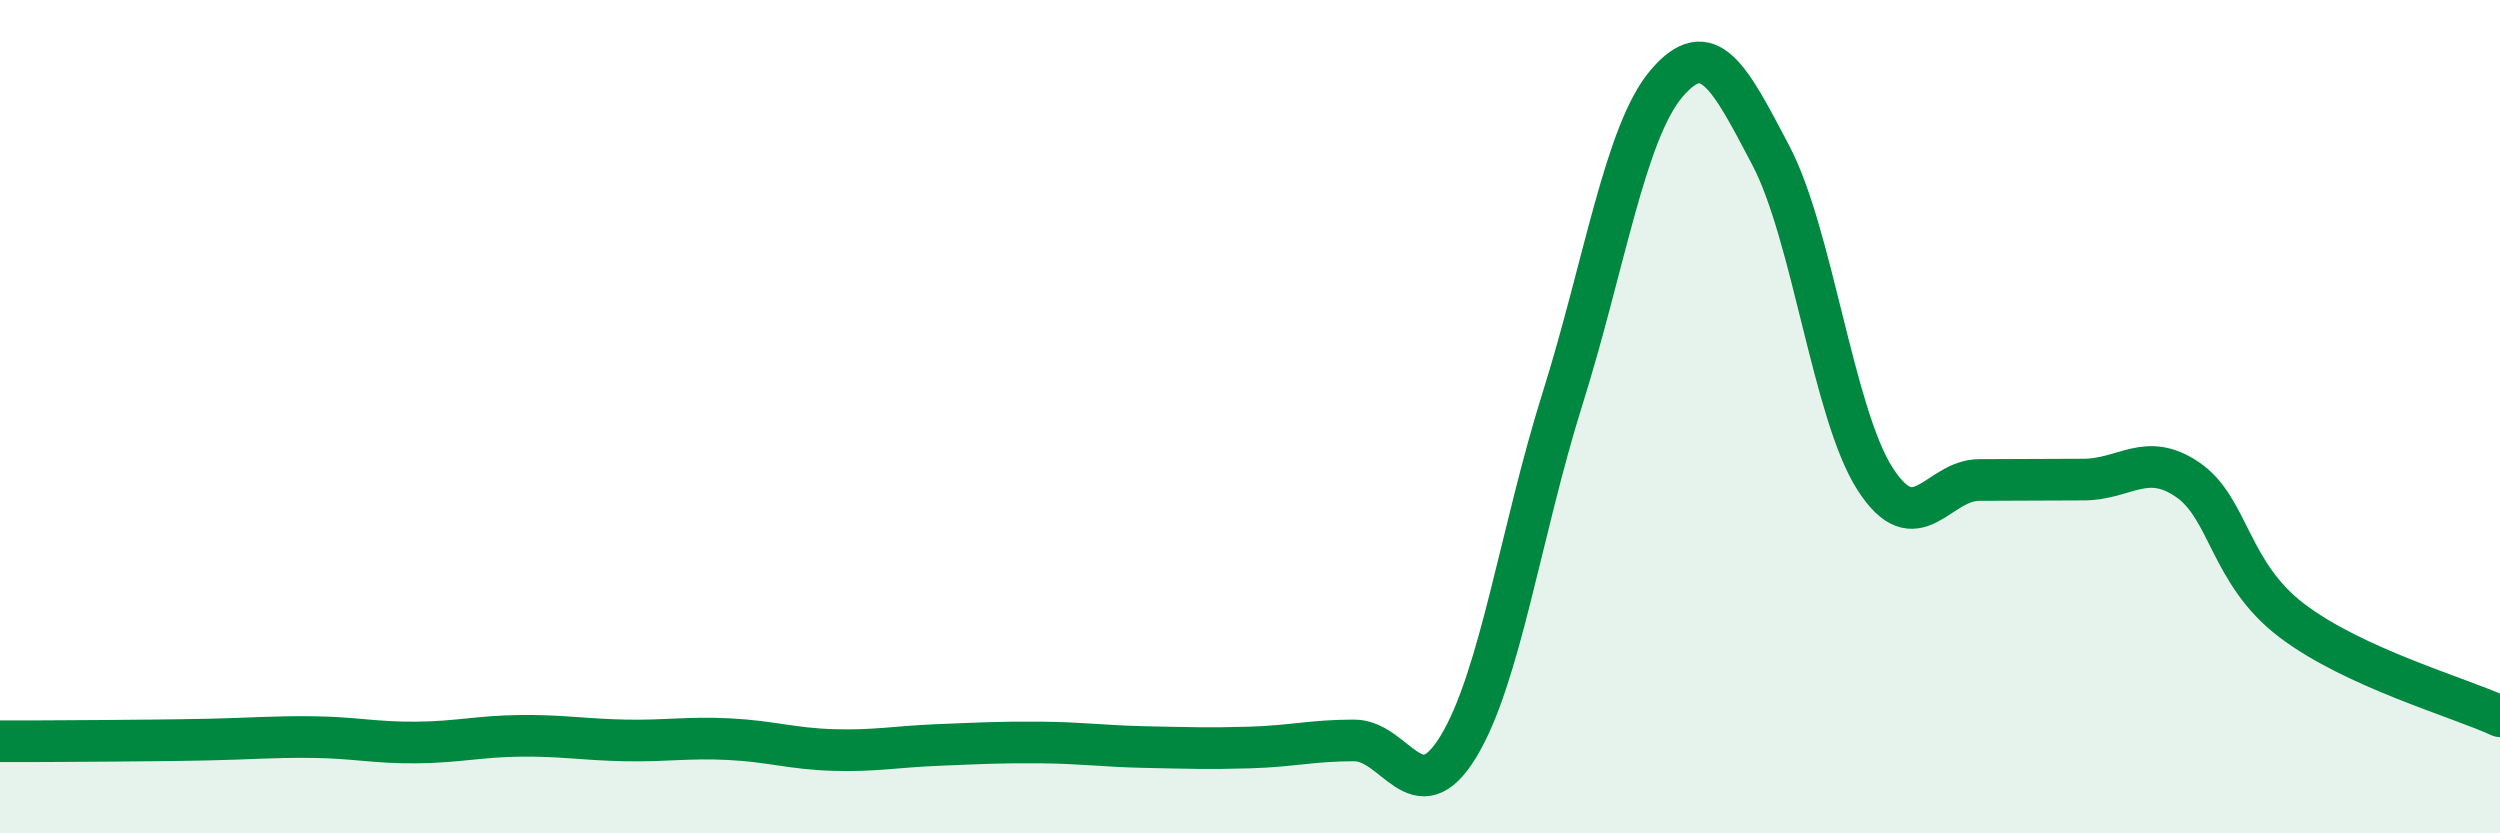
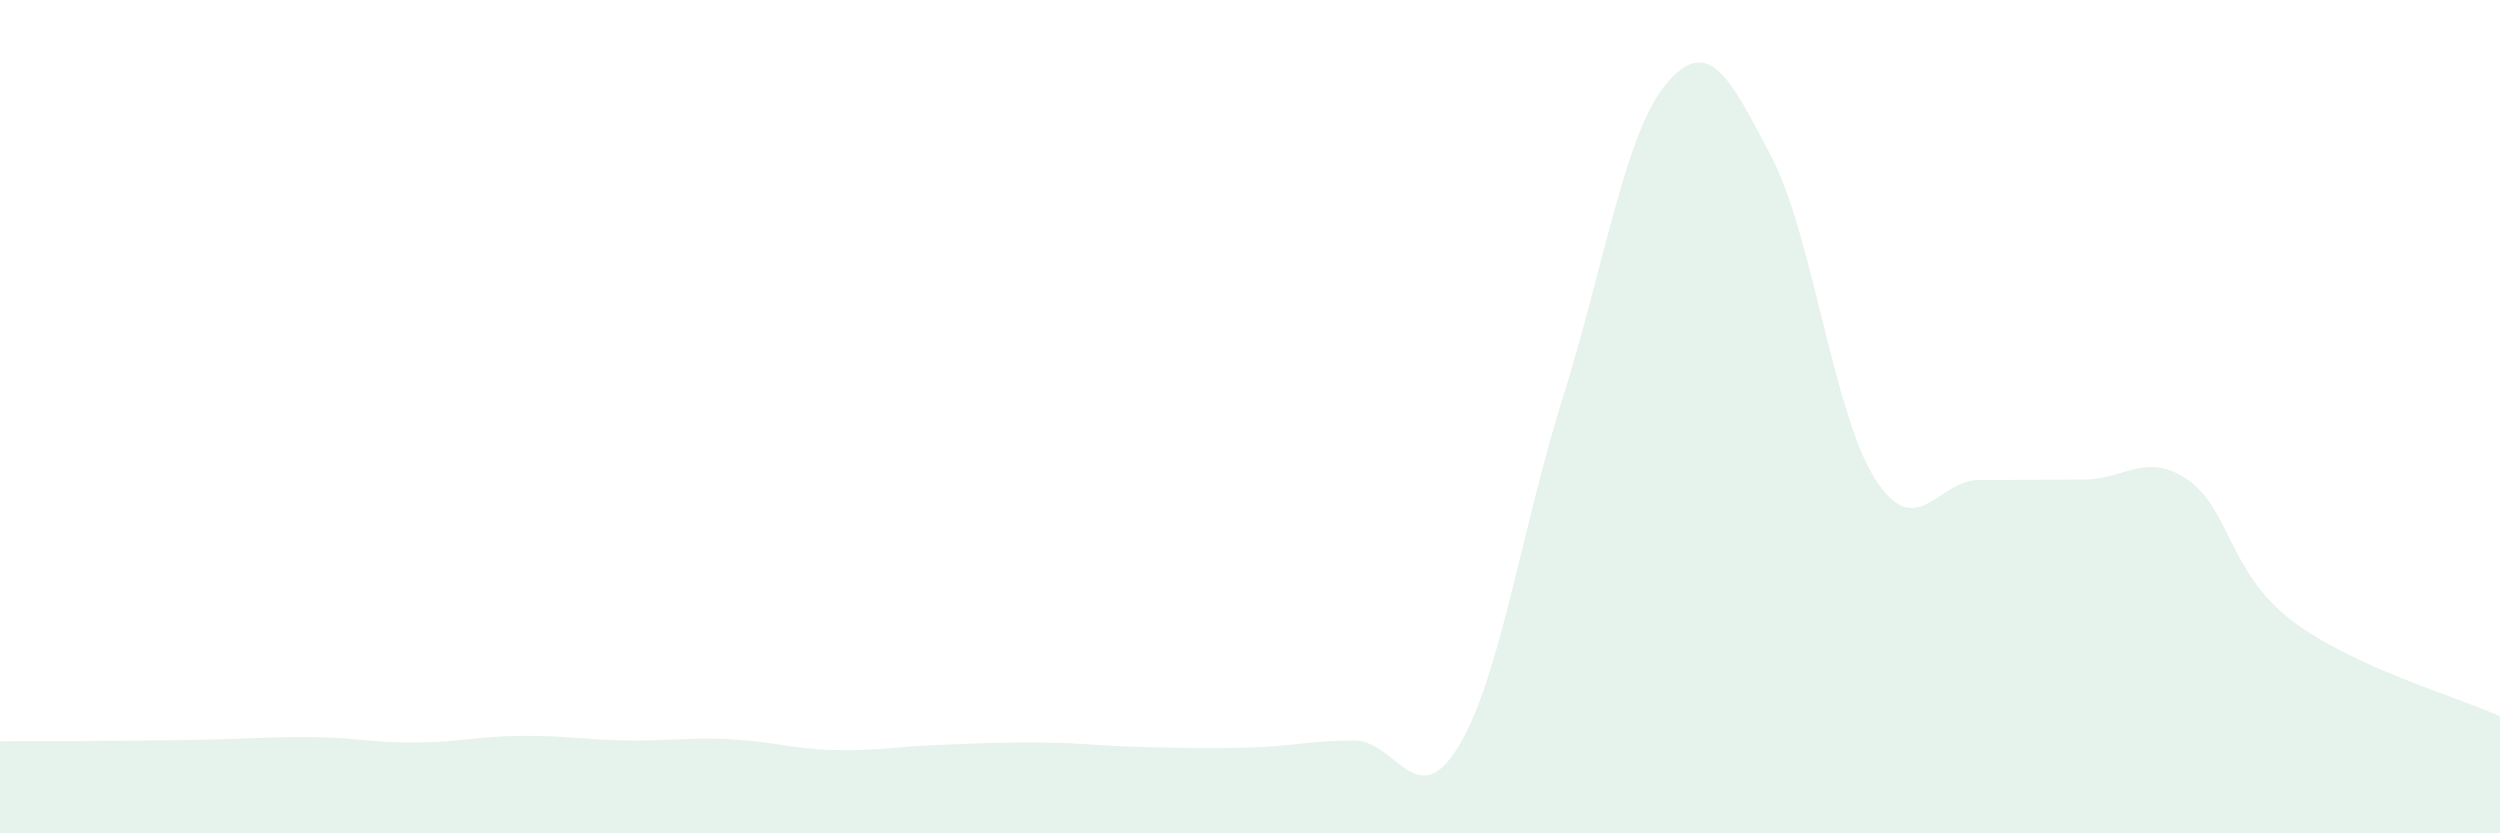
<svg xmlns="http://www.w3.org/2000/svg" width="60" height="20" viewBox="0 0 60 20">
  <path d="M 0,17.79 C 0.5,17.79 1.5,17.79 2.5,17.78 C 3.5,17.77 4,17.77 5,17.75 C 6,17.73 6.5,17.68 7.5,17.69 C 8.5,17.7 9,17.83 10,17.82 C 11,17.81 11.5,17.67 12.5,17.66 C 13.5,17.65 14,17.75 15,17.77 C 16,17.79 16.5,17.69 17.5,17.74 C 18.5,17.79 19,17.97 20,18 C 21,18.03 21.5,17.92 22.5,17.88 C 23.5,17.84 24,17.81 25,17.82 C 26,17.83 26.5,17.91 27.5,17.93 C 28.5,17.95 29,17.97 30,17.94 C 31,17.91 31.5,17.77 32.5,17.77 C 33.5,17.77 34,19.56 35,17.92 C 36,16.28 36.5,12.75 37.5,9.57 C 38.5,6.39 39,3.17 40,2 C 41,0.83 41.5,1.83 42.5,3.73 C 43.5,5.63 44,9.93 45,11.49 C 46,13.05 46.5,11.52 47.5,11.52 C 48.5,11.52 49,11.51 50,11.51 C 51,11.51 51.5,10.83 52.5,11.51 C 53.5,12.19 53.5,13.75 55,14.89 C 56.5,16.03 59,16.73 60,17.19L60 20L0 20Z" fill="#008740" opacity="0.1" stroke-linecap="round" stroke-linejoin="round" />
-   <path d="M 0,17.79 C 0.5,17.79 1.5,17.79 2.5,17.78 C 3.5,17.77 4,17.77 5,17.75 C 6,17.73 6.5,17.68 7.5,17.69 C 8.5,17.7 9,17.83 10,17.82 C 11,17.81 11.5,17.67 12.5,17.66 C 13.5,17.65 14,17.75 15,17.77 C 16,17.79 16.5,17.69 17.5,17.74 C 18.5,17.79 19,17.97 20,18 C 21,18.03 21.5,17.92 22.5,17.88 C 23.5,17.84 24,17.81 25,17.82 C 26,17.83 26.5,17.91 27.5,17.93 C 28.5,17.95 29,17.97 30,17.94 C 31,17.91 31.5,17.77 32.5,17.77 C 33.5,17.77 34,19.56 35,17.92 C 36,16.28 36.5,12.75 37.5,9.57 C 38.5,6.39 39,3.17 40,2 C 41,0.83 41.5,1.83 42.5,3.73 C 43.5,5.63 44,9.93 45,11.49 C 46,13.05 46.5,11.52 47.5,11.52 C 48.5,11.52 49,11.51 50,11.51 C 51,11.51 51.5,10.83 52.5,11.51 C 53.5,12.19 53.5,13.75 55,14.89 C 56.5,16.03 59,16.73 60,17.19" stroke="#008740" stroke-width="1" fill="none" stroke-linecap="round" stroke-linejoin="round" />
</svg>